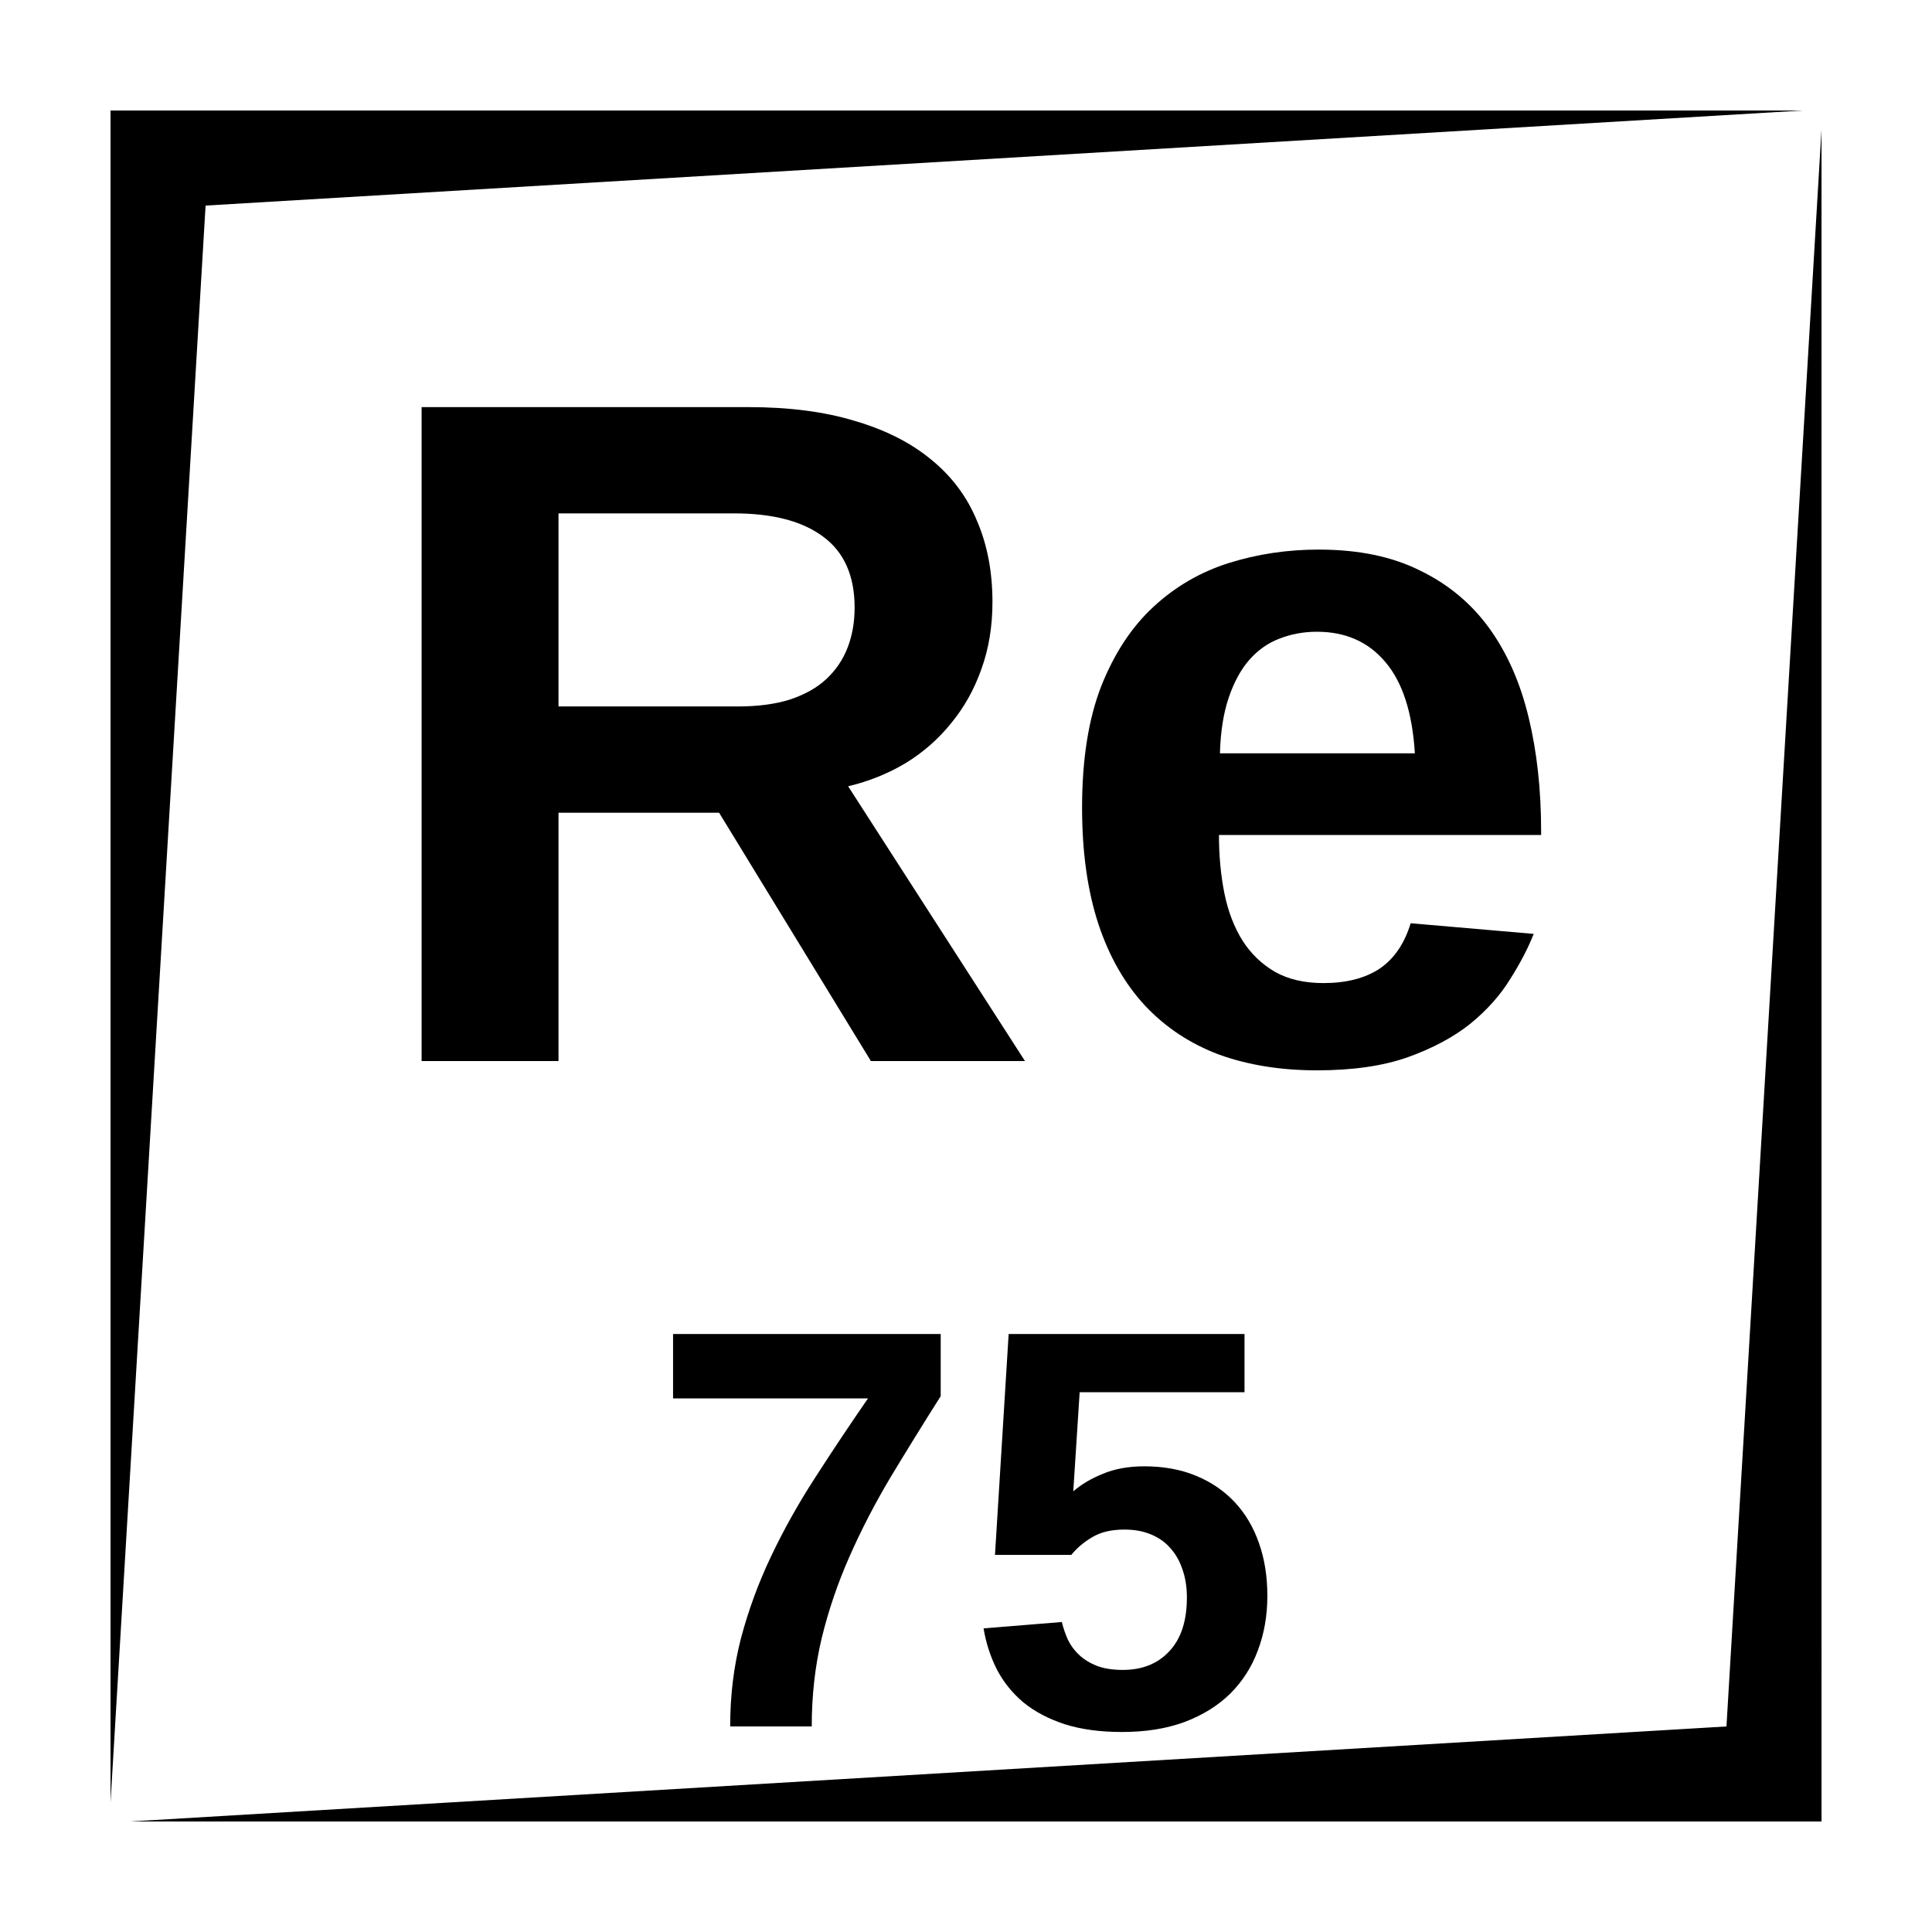
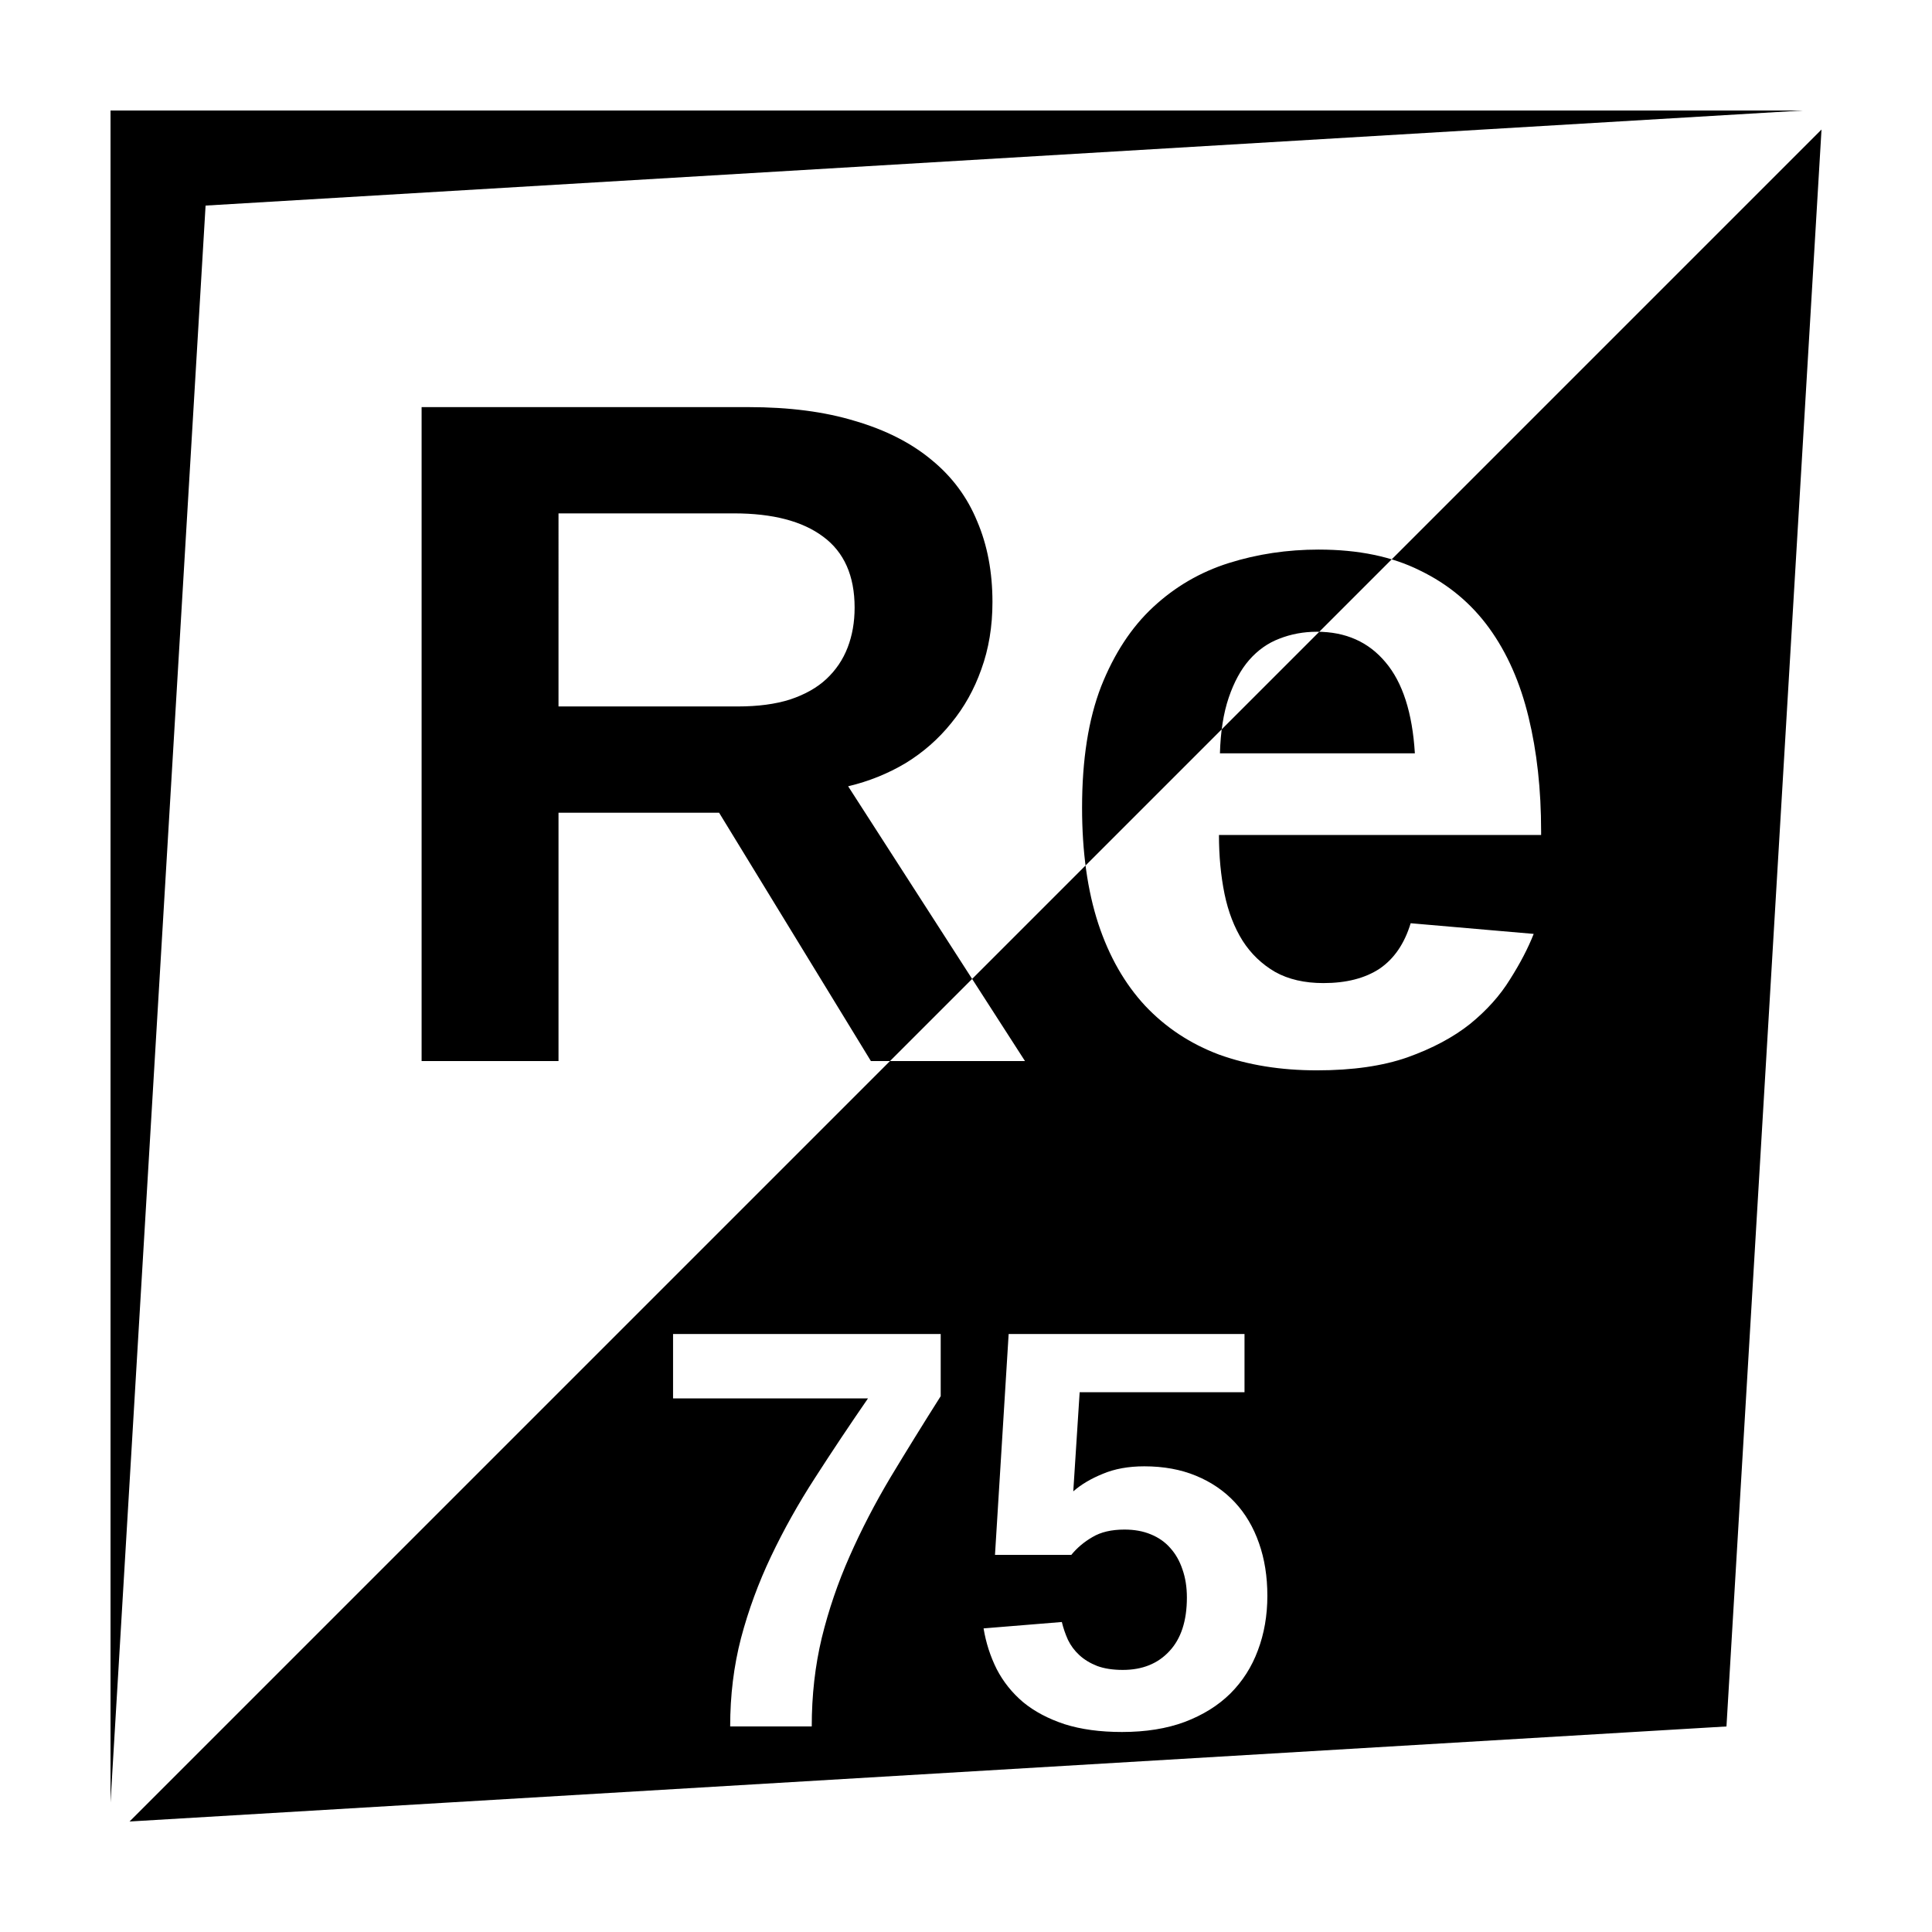
<svg xmlns="http://www.w3.org/2000/svg" fill="#000000" width="800px" height="800px" version="1.1" viewBox="144 144 512 512">
-   <path d="m173.29 173.29v448.39l25.191-423.2 423.2-25.191zm453.43 5.039-25.188 423.2-423.2 25.188h448.39zm-370.99 73.562v173.3h36.281v-65.809h42.559l40.227 65.809h40.836l-46.867-72.816c5.492-1.309 10.578-3.359 15.25-6.148 4.676-2.871 8.691-6.394 12.055-10.578 3.445-4.184 6.106-8.938 7.988-14.27 1.969-5.41 2.953-11.352 2.953-17.828 0-7.953-1.348-15.098-4.055-21.414-2.621-6.394-6.641-11.805-12.055-16.234-5.41-4.512-12.18-7.953-20.297-10.332-8.039-2.461-17.457-3.68-28.281-3.68zm36.281 28.16h46.496c10.25 0 18.121 2.051 23.613 6.152 5.578 4.098 8.363 10.379 8.363 18.824 0 3.852-0.617 7.371-1.848 10.566-1.23 3.199-3.106 5.988-5.648 8.363-2.461 2.297-5.668 4.102-9.605 5.414-3.852 1.23-8.48 1.848-13.895 1.848h-47.477zm201.48 9.594c-8.367 0-16.32 1.195-23.863 3.574-7.543 2.379-14.223 6.269-20.043 11.68-5.742 5.332-10.332 12.336-13.777 21.027-3.363 8.691-5.047 19.398-5.047 32.109 0 11.727 1.43 21.977 4.297 30.75 2.871 8.691 7.019 15.945 12.43 21.766 5.414 5.738 11.926 10.051 19.551 12.922 7.711 2.785 16.367 4.18 25.961 4.18 9.43 0 17.43-1.148 23.988-3.445 6.641-2.375 12.172-5.328 16.602-8.855 4.426-3.606 7.953-7.543 10.578-11.809 2.703-4.262 4.801-8.281 6.277-12.051l-32.602-2.824c-1.641 5.41-4.383 9.418-8.234 12.043-3.856 2.543-8.82 3.816-14.891 3.816-5 0-9.266-0.984-12.789-2.949-3.527-2.051-6.398-4.805-8.609-8.246-2.215-3.527-3.82-7.664-4.805-12.418-0.984-4.84-1.477-10.051-1.477-15.629h85.375v-0.98c0-11.07-1.113-21.148-3.328-30.25-2.215-9.184-5.691-17.055-10.449-23.617-4.758-6.559-10.871-11.645-18.332-15.25-7.379-3.691-16.316-5.543-26.812-5.543zm-0.492 21.777c7.625 0 13.691 2.695 18.203 8.109 4.508 5.328 7.098 13.367 7.754 24.109h-51.66c0.164-5.742 0.938-10.66 2.332-14.762 1.395-4.102 3.199-7.418 5.41-9.957 2.297-2.625 4.969-4.512 8-5.66 3.117-1.23 6.434-1.84 9.961-1.84zm-170.63 186.11v17.055h51.66c-4.918 7.133-9.594 14.141-14.02 21.027-4.43 6.84-8.316 13.785-11.66 20.82-3.348 7.039-6.004 14.262-7.973 21.688-1.918 7.383-2.871 15.184-2.871 23.402h21.617c0-8.266 0.887-16.09 2.656-23.469 1.82-7.43 4.281-14.633 7.379-21.621 3.102-7.035 6.723-14.02 10.855-20.957 4.184-6.938 8.609-14.102 13.285-21.48v-16.465zm88.934 0-3.621 58.531h20.223c1.527-1.871 3.394-3.445 5.609-4.723 2.215-1.328 5.047-1.988 8.492-1.988 2.606 0 4.91 0.414 6.926 1.25 2.066 0.836 3.801 2.035 5.176 3.609 1.43 1.574 2.512 3.473 3.25 5.688 0.785 2.215 1.18 4.703 1.18 7.461 0 6.199-1.555 10.941-4.656 14.238-3.047 3.297-7.16 4.949-12.328 4.949-2.656 0-4.918-0.355-6.789-1.043-1.871-0.738-3.445-1.695-4.723-2.875-1.281-1.18-2.285-2.527-3.023-4.055-0.688-1.523-1.227-3.098-1.621-4.723l-20.742 1.691c0.637 3.84 1.801 7.43 3.473 10.777 1.723 3.344 4.062 6.277 7.016 8.785 3 2.461 6.66 4.398 10.992 5.828 4.328 1.375 9.395 2.066 15.203 2.066 6.297 0 11.836-0.887 16.609-2.66 4.82-1.82 8.855-4.328 12.102-7.527 3.246-3.246 5.68-7.062 7.301-11.441 1.676-4.43 2.512-9.25 2.512-14.465 0-5.117-0.738-9.762-2.215-13.945-1.477-4.231-3.613-7.852-6.418-10.852-2.801-3.004-6.227-5.336-10.262-7.008-4.035-1.672-8.609-2.508-13.727-2.508-4.184 0-7.852 0.668-11 1.996-3.148 1.281-5.746 2.824-7.812 4.644l1.691-26.273h43.688v-15.43z" />
+   <path d="m173.29 173.29v448.39l25.191-423.2 423.2-25.191zm453.43 5.039-25.188 423.2-423.2 25.188zm-370.99 73.562v173.3h36.281v-65.809h42.559l40.227 65.809h40.836l-46.867-72.816c5.492-1.309 10.578-3.359 15.25-6.148 4.676-2.871 8.691-6.394 12.055-10.578 3.445-4.184 6.106-8.938 7.988-14.27 1.969-5.41 2.953-11.352 2.953-17.828 0-7.953-1.348-15.098-4.055-21.414-2.621-6.394-6.641-11.805-12.055-16.234-5.41-4.512-12.18-7.953-20.297-10.332-8.039-2.461-17.457-3.68-28.281-3.68zm36.281 28.16h46.496c10.25 0 18.121 2.051 23.613 6.152 5.578 4.098 8.363 10.379 8.363 18.824 0 3.852-0.617 7.371-1.848 10.566-1.23 3.199-3.106 5.988-5.648 8.363-2.461 2.297-5.668 4.102-9.605 5.414-3.852 1.23-8.48 1.848-13.895 1.848h-47.477zm201.48 9.594c-8.367 0-16.32 1.195-23.863 3.574-7.543 2.379-14.223 6.269-20.043 11.68-5.742 5.332-10.332 12.336-13.777 21.027-3.363 8.691-5.047 19.398-5.047 32.109 0 11.727 1.43 21.977 4.297 30.75 2.871 8.691 7.019 15.945 12.43 21.766 5.414 5.738 11.926 10.051 19.551 12.922 7.711 2.785 16.367 4.18 25.961 4.18 9.43 0 17.43-1.148 23.988-3.445 6.641-2.375 12.172-5.328 16.602-8.855 4.426-3.606 7.953-7.543 10.578-11.809 2.703-4.262 4.801-8.281 6.277-12.051l-32.602-2.824c-1.641 5.41-4.383 9.418-8.234 12.043-3.856 2.543-8.82 3.816-14.891 3.816-5 0-9.266-0.984-12.789-2.949-3.527-2.051-6.398-4.805-8.609-8.246-2.215-3.527-3.82-7.664-4.805-12.418-0.984-4.84-1.477-10.051-1.477-15.629h85.375v-0.98c0-11.07-1.113-21.148-3.328-30.25-2.215-9.184-5.691-17.055-10.449-23.617-4.758-6.559-10.871-11.645-18.332-15.25-7.379-3.691-16.316-5.543-26.812-5.543zm-0.492 21.777c7.625 0 13.691 2.695 18.203 8.109 4.508 5.328 7.098 13.367 7.754 24.109h-51.66c0.164-5.742 0.938-10.66 2.332-14.762 1.395-4.102 3.199-7.418 5.41-9.957 2.297-2.625 4.969-4.512 8-5.66 3.117-1.23 6.434-1.84 9.961-1.84zm-170.63 186.11v17.055h51.66c-4.918 7.133-9.594 14.141-14.02 21.027-4.43 6.84-8.316 13.785-11.66 20.82-3.348 7.039-6.004 14.262-7.973 21.688-1.918 7.383-2.871 15.184-2.871 23.402h21.617c0-8.266 0.887-16.09 2.656-23.469 1.82-7.43 4.281-14.633 7.379-21.621 3.102-7.035 6.723-14.02 10.855-20.957 4.184-6.938 8.609-14.102 13.285-21.48v-16.465zm88.934 0-3.621 58.531h20.223c1.527-1.871 3.394-3.445 5.609-4.723 2.215-1.328 5.047-1.988 8.492-1.988 2.606 0 4.91 0.414 6.926 1.25 2.066 0.836 3.801 2.035 5.176 3.609 1.43 1.574 2.512 3.473 3.25 5.688 0.785 2.215 1.18 4.703 1.18 7.461 0 6.199-1.555 10.941-4.656 14.238-3.047 3.297-7.16 4.949-12.328 4.949-2.656 0-4.918-0.355-6.789-1.043-1.871-0.738-3.445-1.695-4.723-2.875-1.281-1.18-2.285-2.527-3.023-4.055-0.688-1.523-1.227-3.098-1.621-4.723l-20.742 1.691c0.637 3.84 1.801 7.43 3.473 10.777 1.723 3.344 4.062 6.277 7.016 8.785 3 2.461 6.66 4.398 10.992 5.828 4.328 1.375 9.395 2.066 15.203 2.066 6.297 0 11.836-0.887 16.609-2.66 4.82-1.82 8.855-4.328 12.102-7.527 3.246-3.246 5.68-7.062 7.301-11.441 1.676-4.43 2.512-9.25 2.512-14.465 0-5.117-0.738-9.762-2.215-13.945-1.477-4.231-3.613-7.852-6.418-10.852-2.801-3.004-6.227-5.336-10.262-7.008-4.035-1.672-8.609-2.508-13.727-2.508-4.184 0-7.852 0.668-11 1.996-3.148 1.281-5.746 2.824-7.812 4.644l1.691-26.273h43.688v-15.43z" />
</svg>